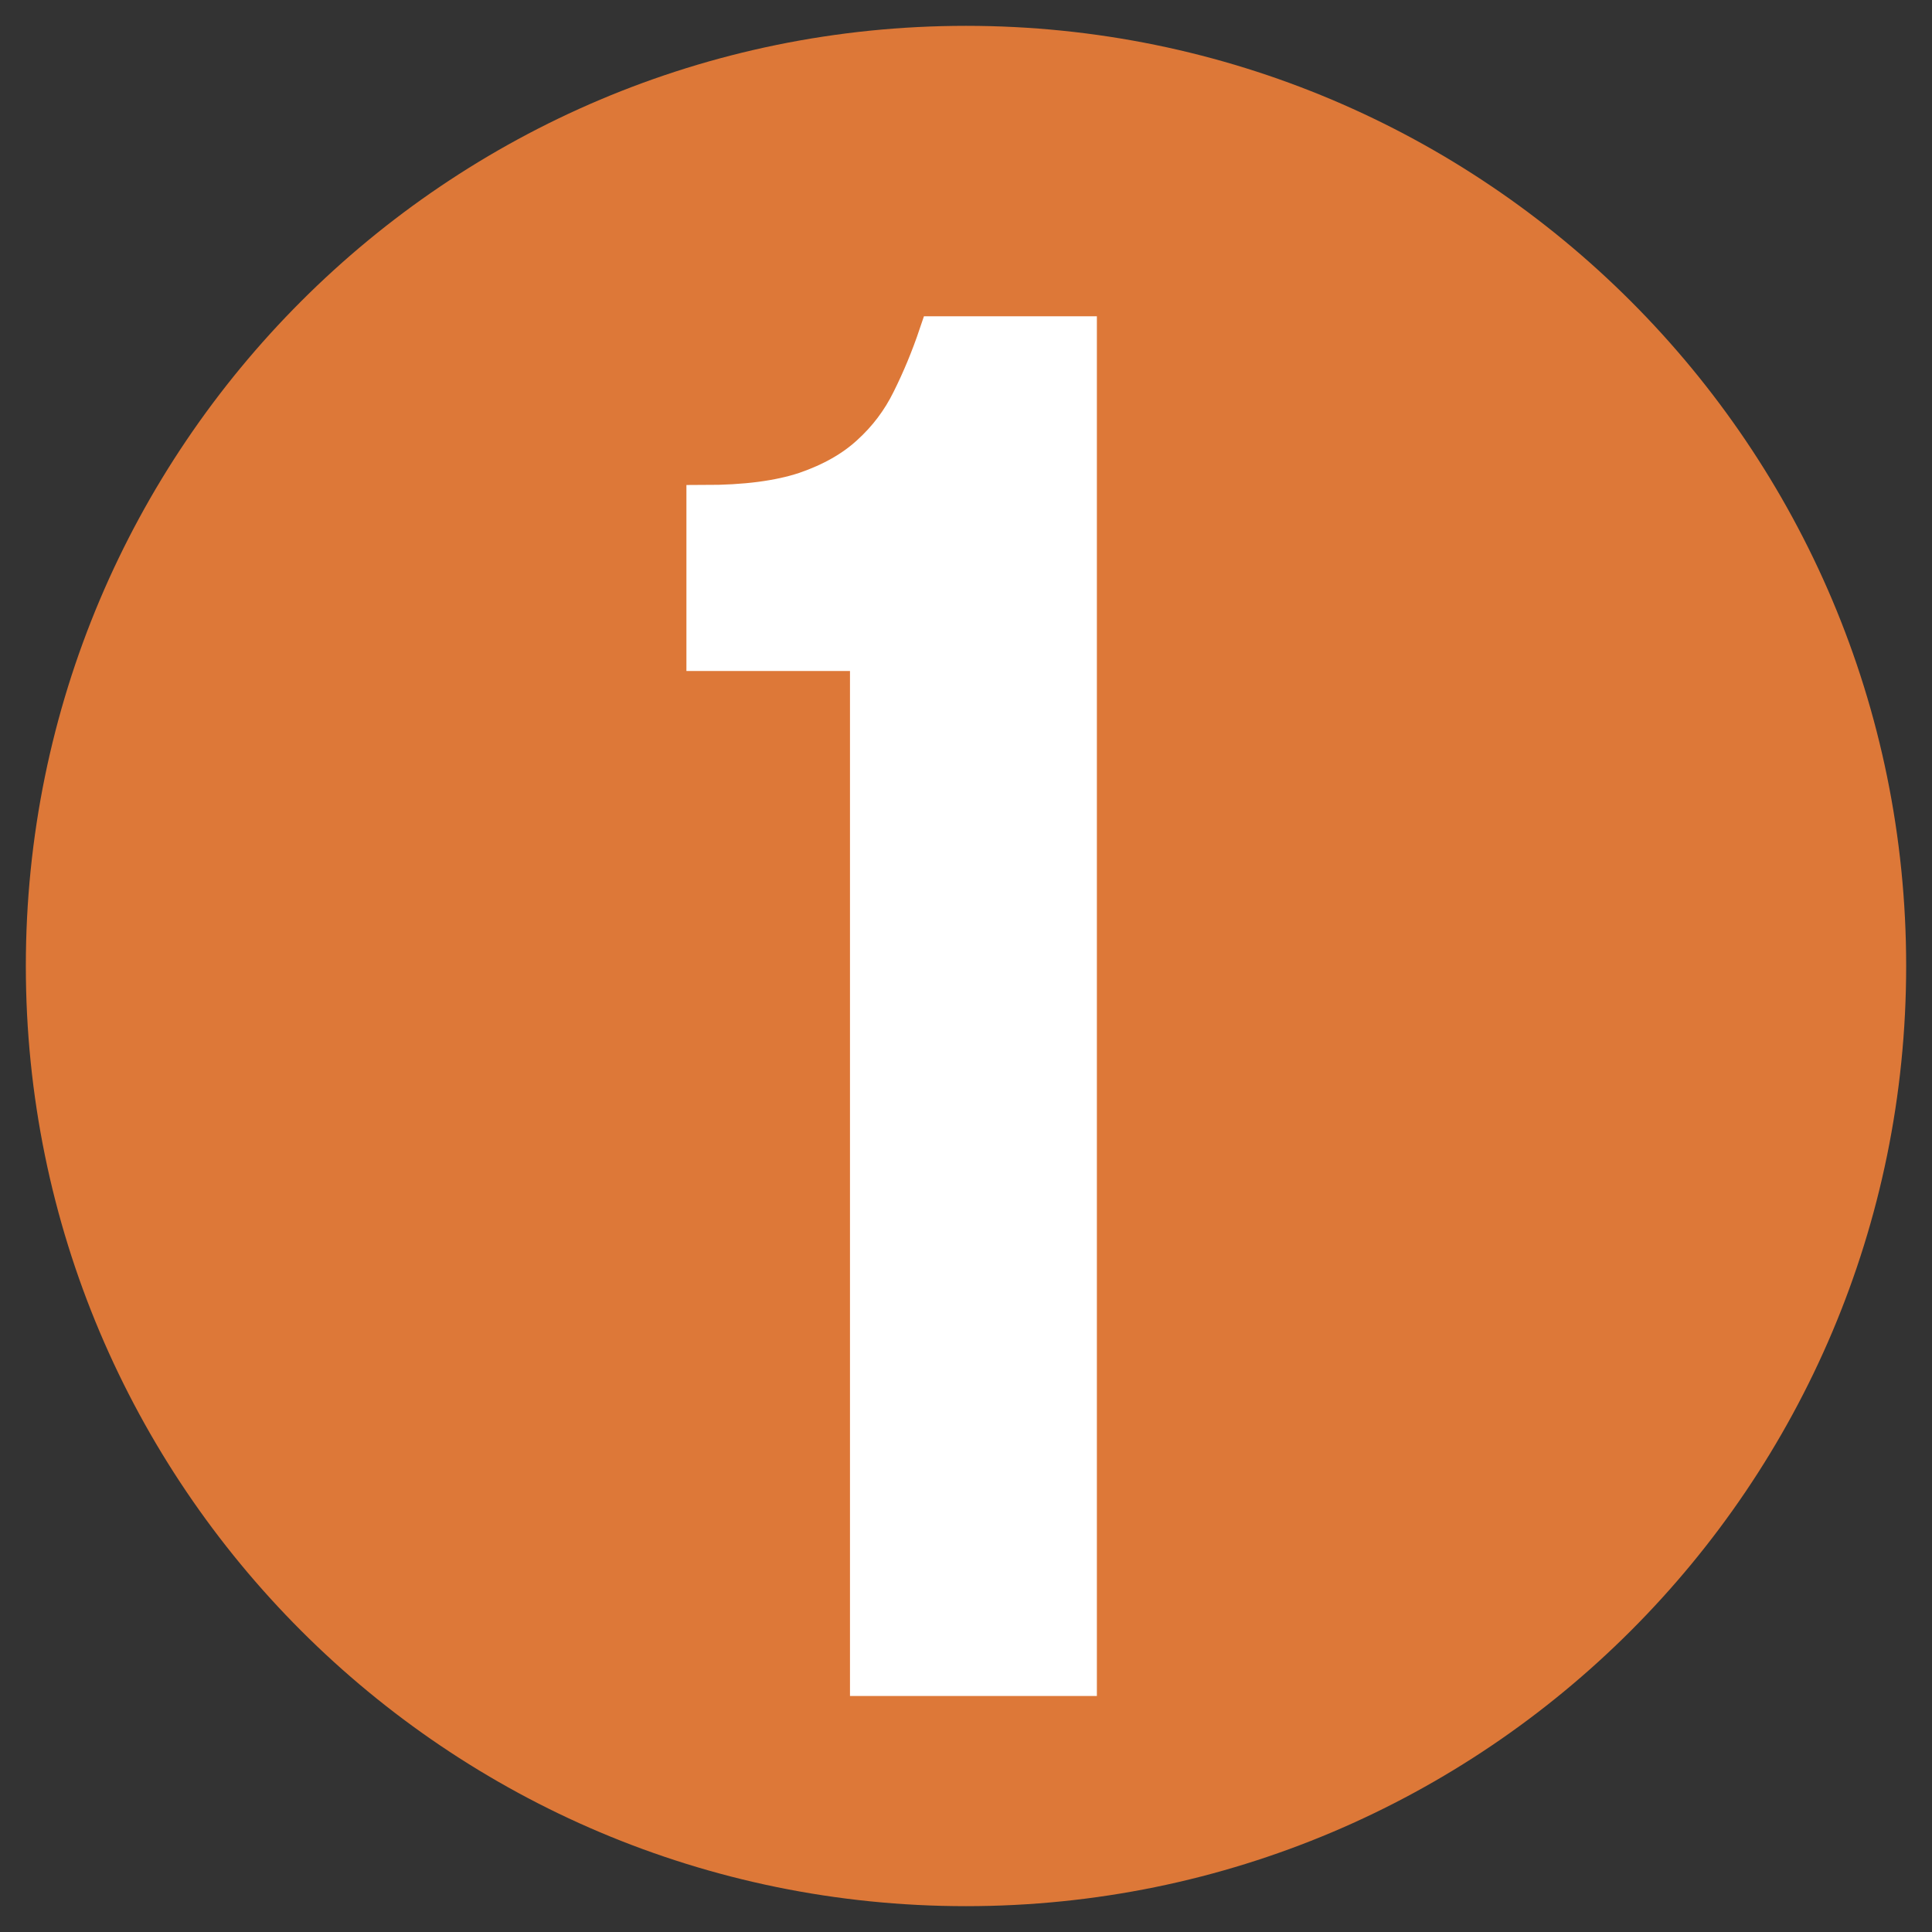
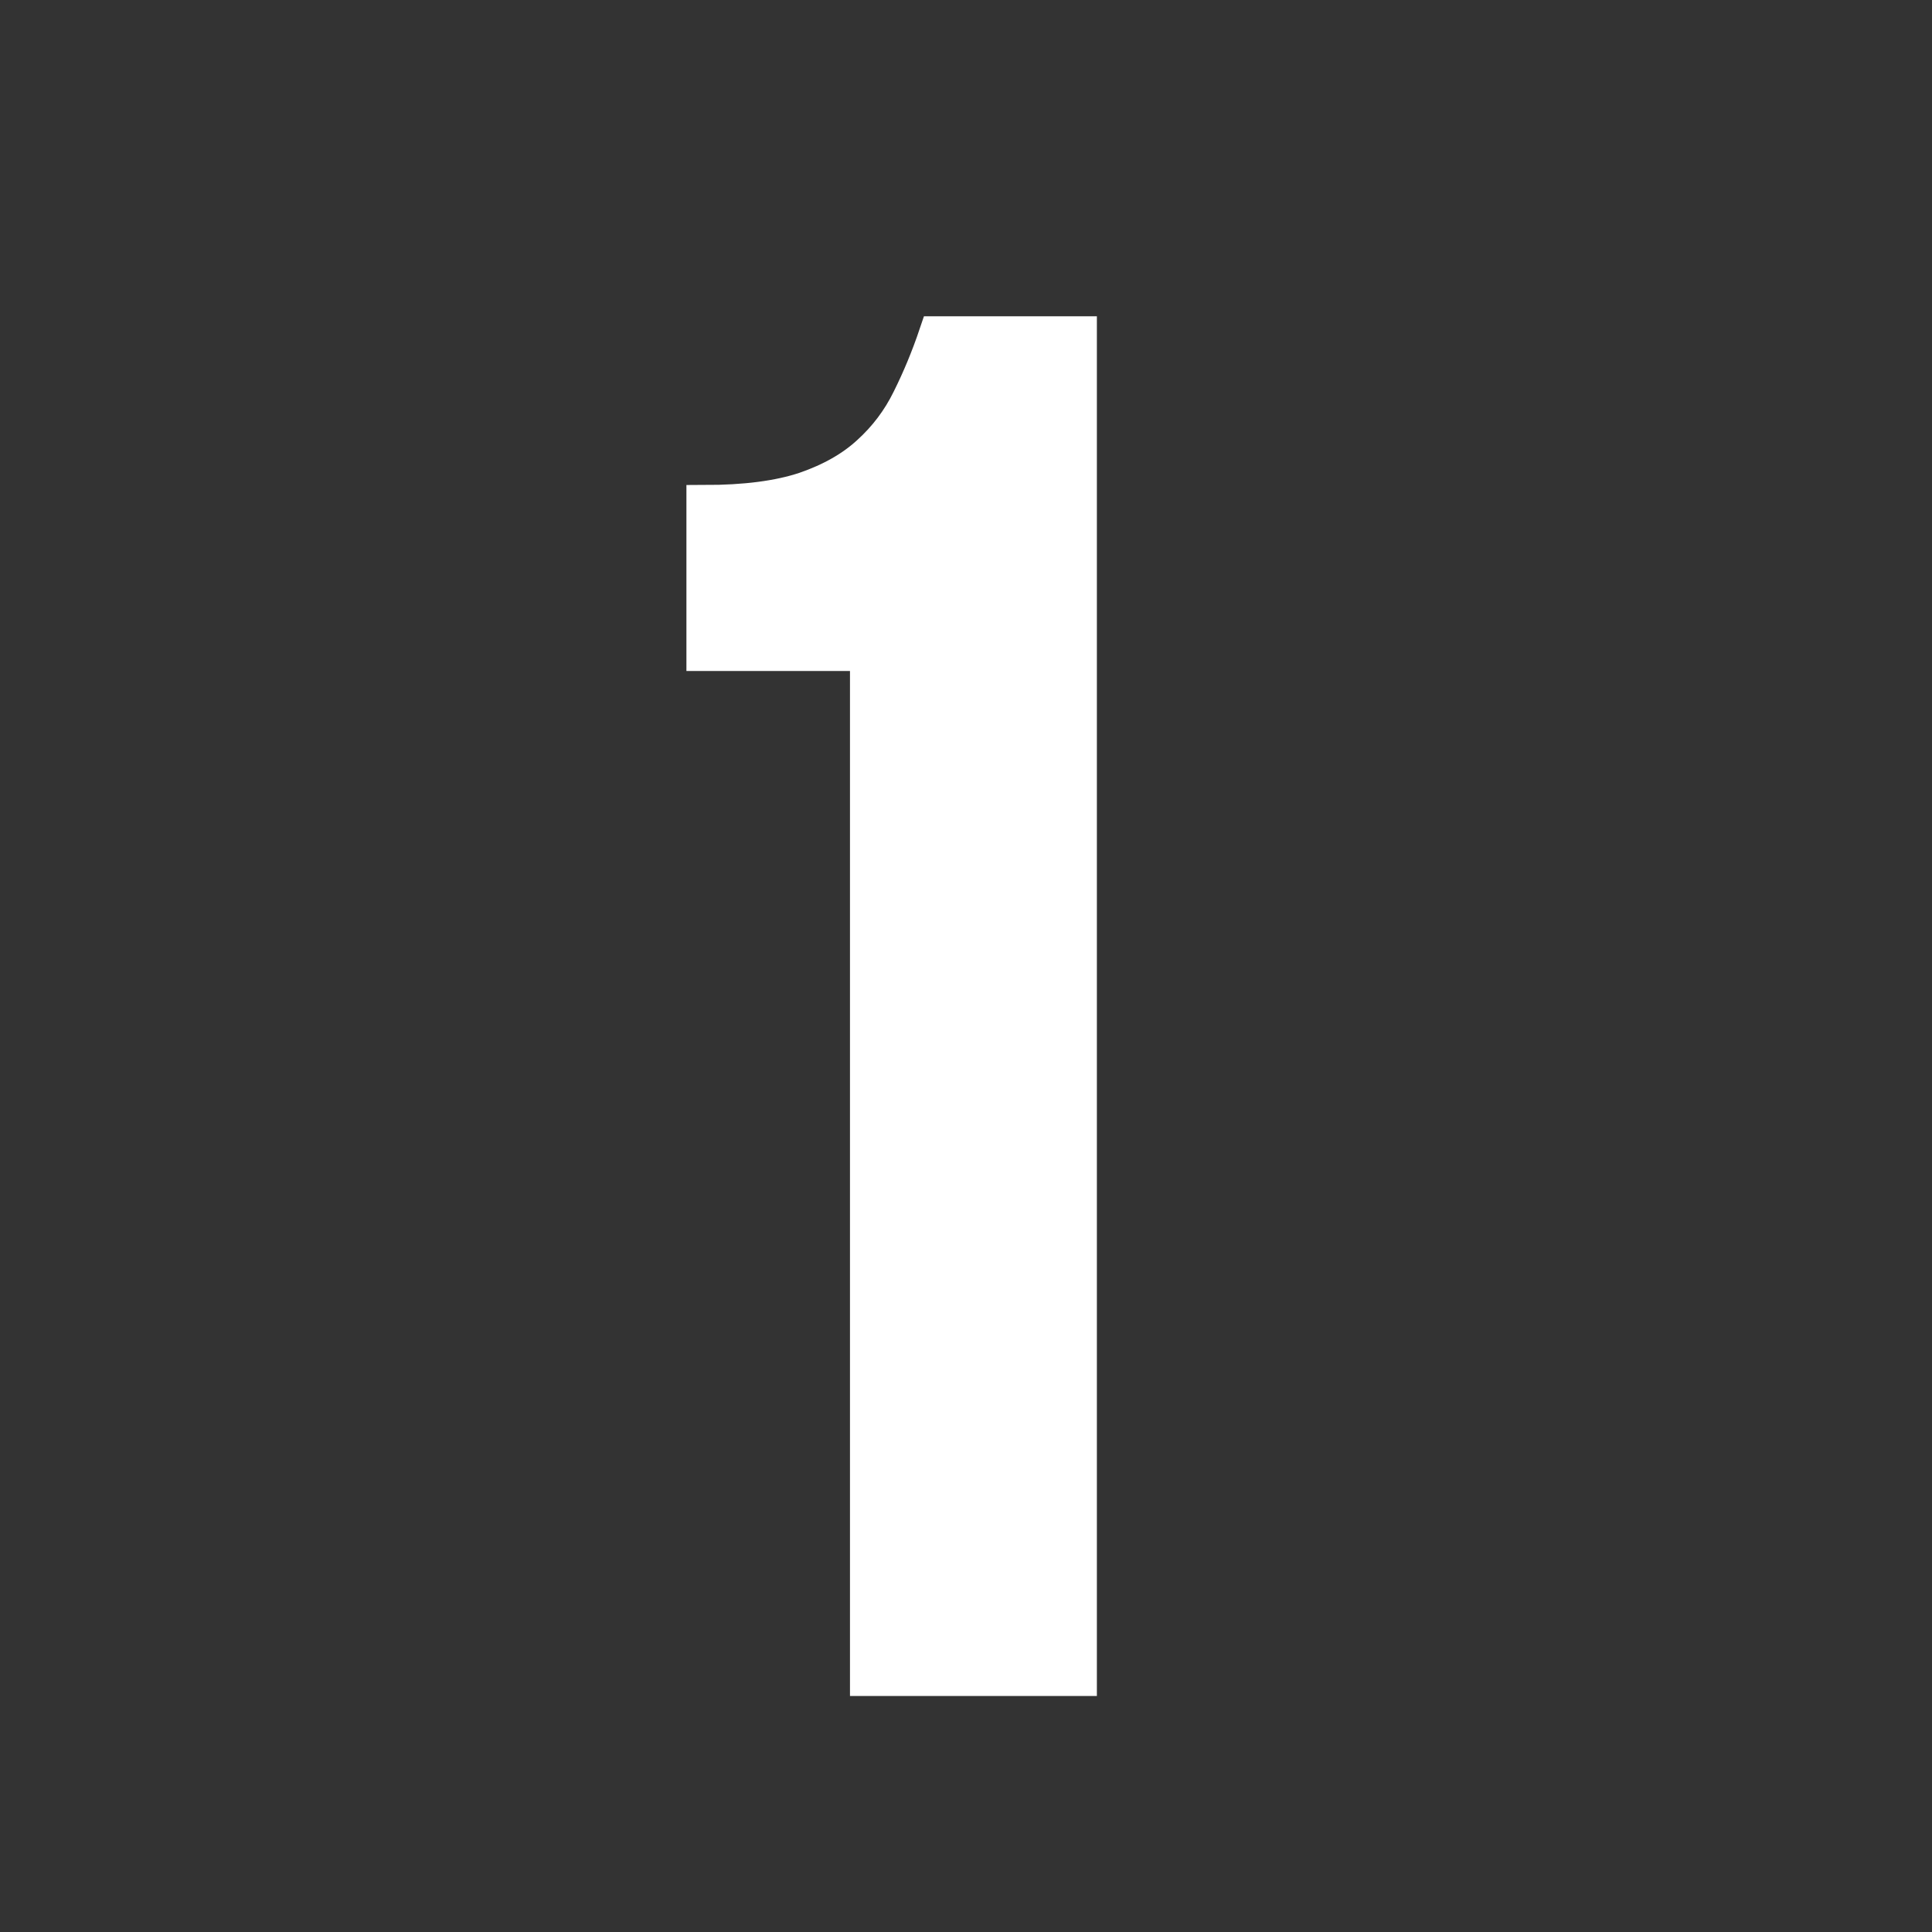
<svg xmlns="http://www.w3.org/2000/svg" width="1200" viewBox="0 0 900 900" height="1200" preserveAspectRatio="xMidYMid meet">
  <rect x="0" y="0" width="900" height="900" fill="#333333" stroke="none" />
  <defs>
    <g />
    <clipPath id="1a19c7b30c">
      <path d="M 12.035 12.035 L 887.965 12.035 L 887.965 887.965 L 12.035 887.965 Z M 12.035 12.035 " clip-rule="nonzero" />
    </clipPath>
    <clipPath id="c100e24426">
      <path d="M 450 12.035 C 208.121 12.035 12.035 208.121 12.035 450 C 12.035 691.879 208.121 887.965 450 887.965 C 691.879 887.965 887.965 691.879 887.965 450 C 887.965 208.121 691.879 12.035 450 12.035 Z M 450 12.035 " clip-rule="nonzero" />
    </clipPath>
  </defs>
  <g clip-path="url(#1a19c7b30c)">
    <g clip-path="url(#c100e24426)">
-       <path fill="#dd7838" d="M 12.035 12.035 L 887.965 12.035 L 887.965 887.965 L 12.035 887.965 Z M 12.035 12.035 " fill-opacity="1" fill-rule="nonzero" />
-     </g>
+       </g>
  </g>
  <path stroke-linecap="butt" transform="matrix(9.372, 0, 0, 9.372, -164.767, 22.536)" fill="none" stroke-linejoin="miter" d="M 52.594 22.597 C 54.628 22.597 56.298 22.38 57.602 21.945 C 58.907 21.495 59.971 20.889 60.794 20.128 C 61.633 19.367 62.3 18.482 62.797 17.472 C 63.31 16.447 63.76 15.36 64.148 14.21 L 71.207 14.21 L 71.207 81 L 60.724 81 L 60.724 30.052 L 52.594 30.052 Z M 52.594 22.597 " stroke="#ffffff" stroke-width="1.789" stroke-opacity="1" stroke-miterlimit="4" />
  <g fill="#ffffff" fill-opacity="1">
    <g transform="translate(231.657, 781.702)">
      <g>
        <path d="M 96.578 -547.312 C 115.66 -547.312 131.312 -549.398 143.531 -553.578 C 155.758 -557.754 165.75 -563.414 173.5 -570.562 C 181.25 -577.719 187.508 -586.066 192.281 -595.609 C 197.051 -605.148 201.223 -615.285 204.797 -626.016 L 270.984 -626.016 L 270.984 0 L 172.609 0 L 172.609 -477.562 L 96.578 -477.562 Z M 96.578 -547.312 " />
      </g>
    </g>
  </g>
</svg>